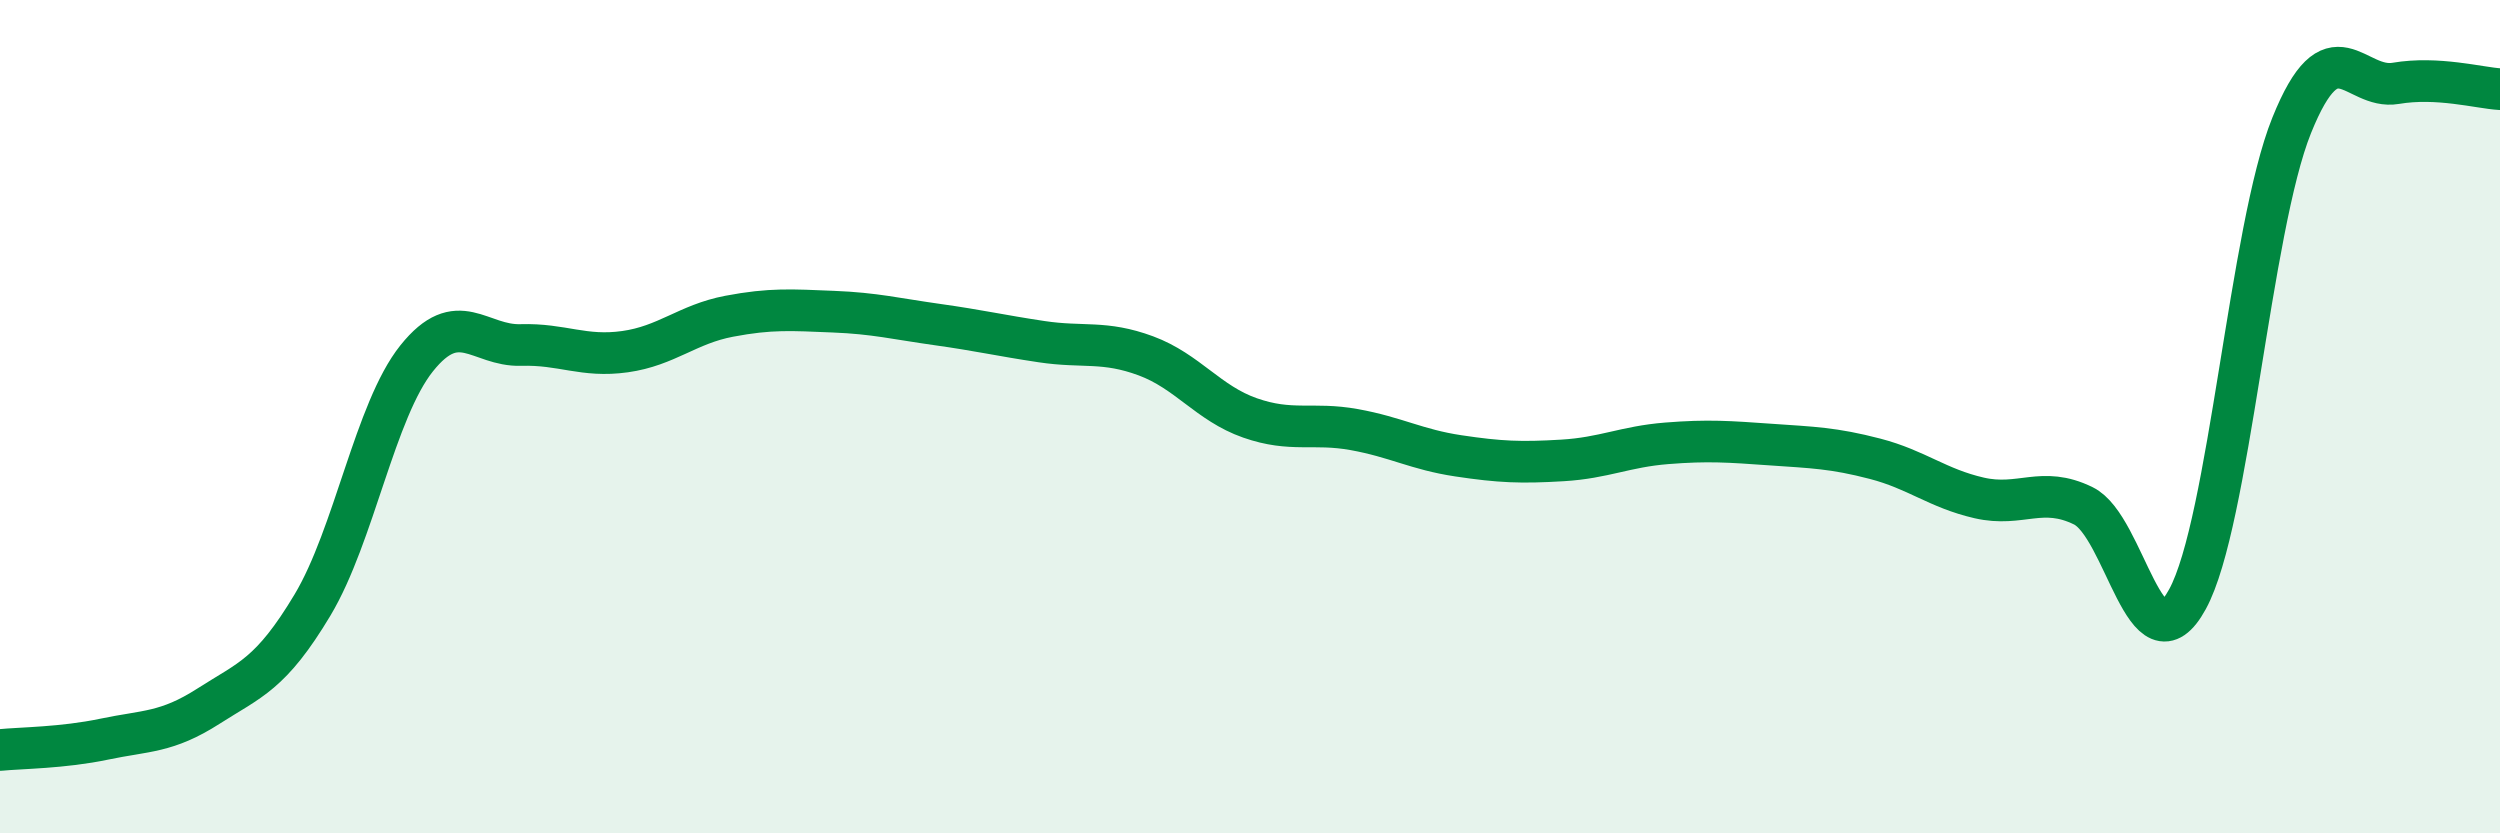
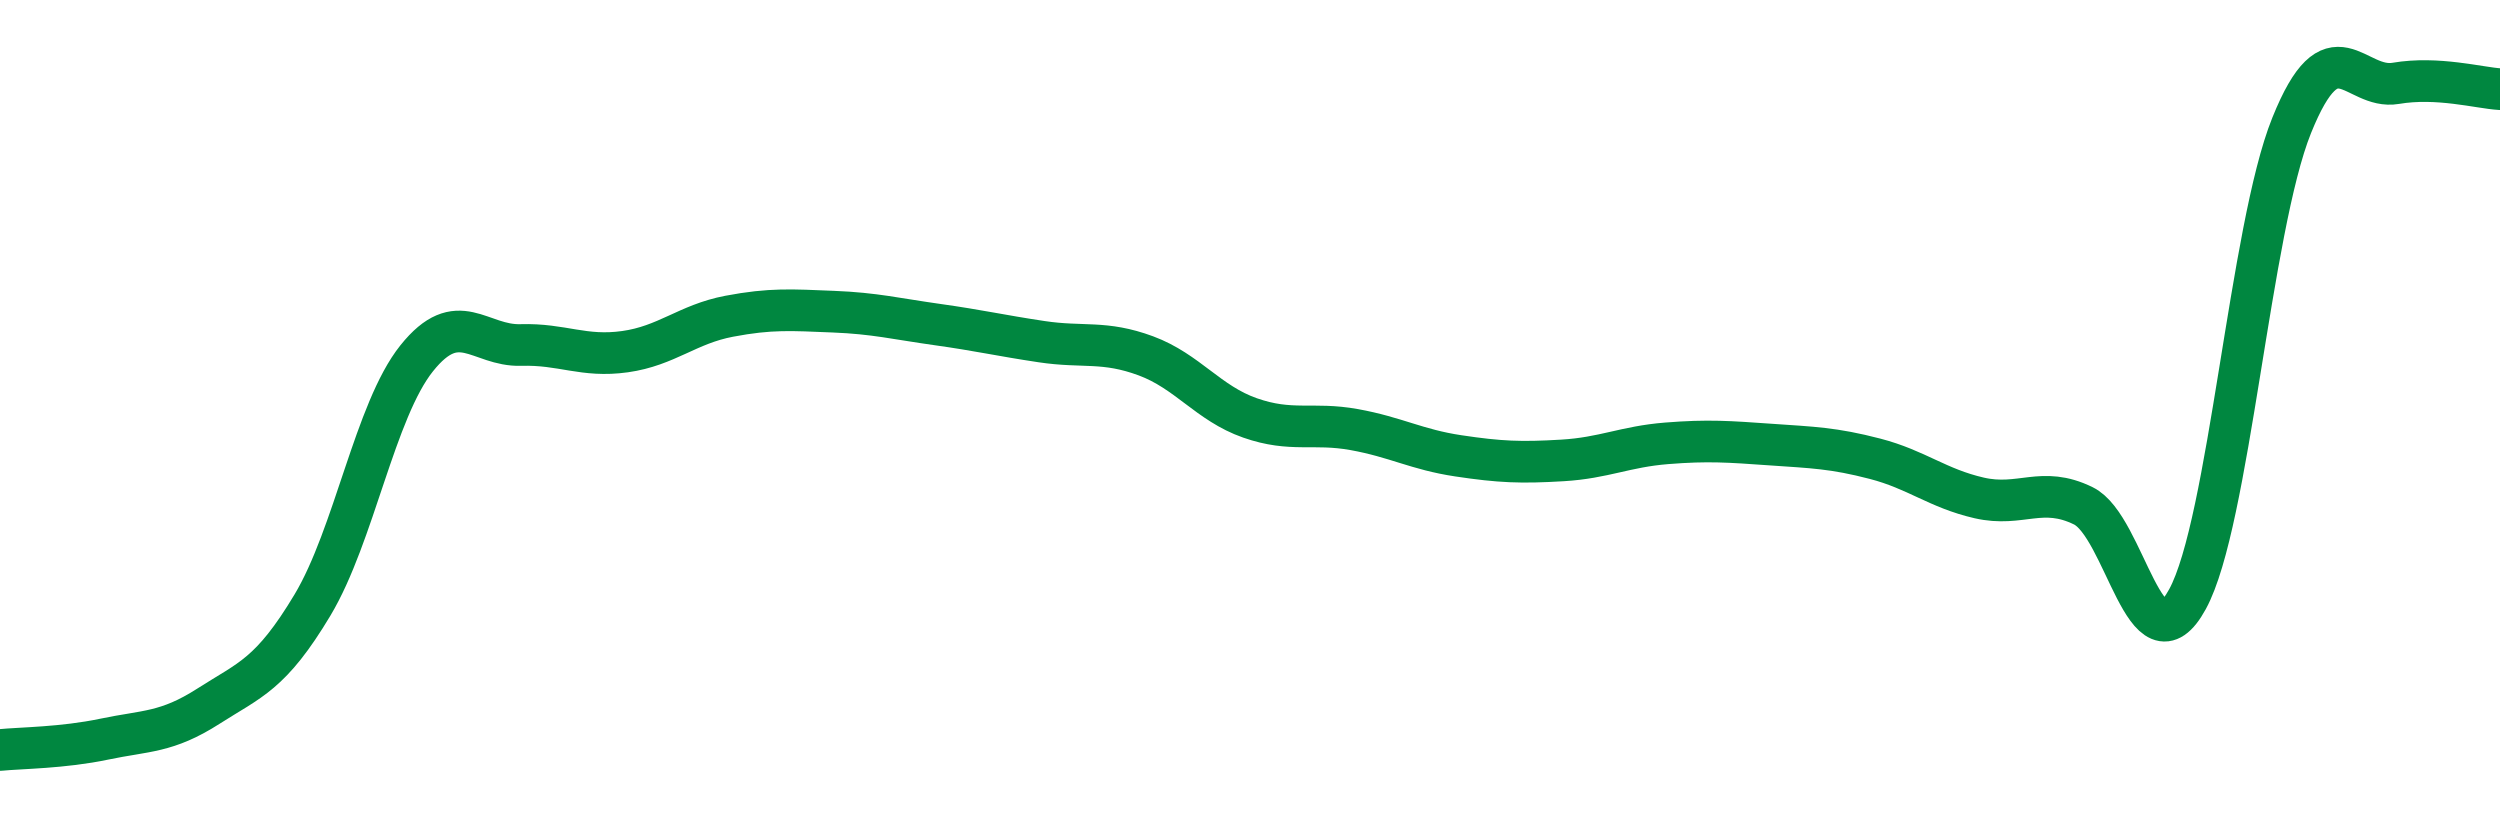
<svg xmlns="http://www.w3.org/2000/svg" width="60" height="20" viewBox="0 0 60 20">
-   <path d="M 0,18 C 0.5,17.95 1.5,17.95 2.5,17.74 C 3.5,17.53 4,17.59 5,16.95 C 6,16.31 6.5,16.19 7.5,14.52 C 8.5,12.85 9,9.85 10,8.6 C 11,7.35 11.5,8.31 12.5,8.28 C 13.5,8.25 14,8.58 15,8.44 C 16,8.3 16.5,7.78 17.5,7.59 C 18.5,7.4 19,7.44 20,7.48 C 21,7.52 21.5,7.65 22.5,7.79 C 23.5,7.93 24,8.05 25,8.2 C 26,8.35 26.5,8.17 27.5,8.54 C 28.5,8.91 29,9.68 30,10.03 C 31,10.38 31.5,10.13 32.5,10.31 C 33.5,10.49 34,10.79 35,10.94 C 36,11.09 36.5,11.11 37.5,11.05 C 38.5,10.99 39,10.72 40,10.64 C 41,10.56 41.5,10.6 42.5,10.67 C 43.5,10.74 44,10.75 45,11.01 C 46,11.27 46.5,11.72 47.5,11.95 C 48.5,12.18 49,11.65 50,12.14 C 51,12.63 51.5,16.21 52.5,14.38 C 53.5,12.55 54,5.49 55,3.01 C 56,0.53 56.5,2.17 57.5,2 C 58.5,1.83 59.5,2.11 60,2.14L60 20L0 20Z" fill="#008740" opacity="0.1" stroke-linecap="round" stroke-linejoin="round" />
  <path d="M 0,18 C 0.5,17.95 1.5,17.95 2.5,17.74 C 3.5,17.53 4,17.59 5,16.95 C 6,16.31 6.5,16.19 7.5,14.52 C 8.5,12.85 9,9.85 10,8.6 C 11,7.35 11.5,8.31 12.5,8.28 C 13.5,8.25 14,8.58 15,8.44 C 16,8.3 16.5,7.78 17.5,7.59 C 18.5,7.4 19,7.44 20,7.48 C 21,7.52 21.5,7.65 22.5,7.79 C 23.5,7.93 24,8.05 25,8.2 C 26,8.35 26.5,8.17 27.5,8.54 C 28.5,8.91 29,9.68 30,10.03 C 31,10.38 31.5,10.13 32.5,10.31 C 33.5,10.49 34,10.79 35,10.94 C 36,11.09 36.5,11.11 37.5,11.05 C 38.5,10.99 39,10.72 40,10.64 C 41,10.56 41.5,10.6 42.5,10.67 C 43.5,10.74 44,10.75 45,11.01 C 46,11.27 46.5,11.72 47.5,11.95 C 48.5,12.18 49,11.65 50,12.14 C 51,12.63 51.5,16.21 52.5,14.38 C 53.5,12.55 54,5.49 55,3.01 C 56,0.53 56.5,2.17 57.5,2 C 58.5,1.83 59.5,2.11 60,2.14" stroke="#008740" stroke-width="1" fill="none" stroke-linecap="round" stroke-linejoin="round" />
</svg>